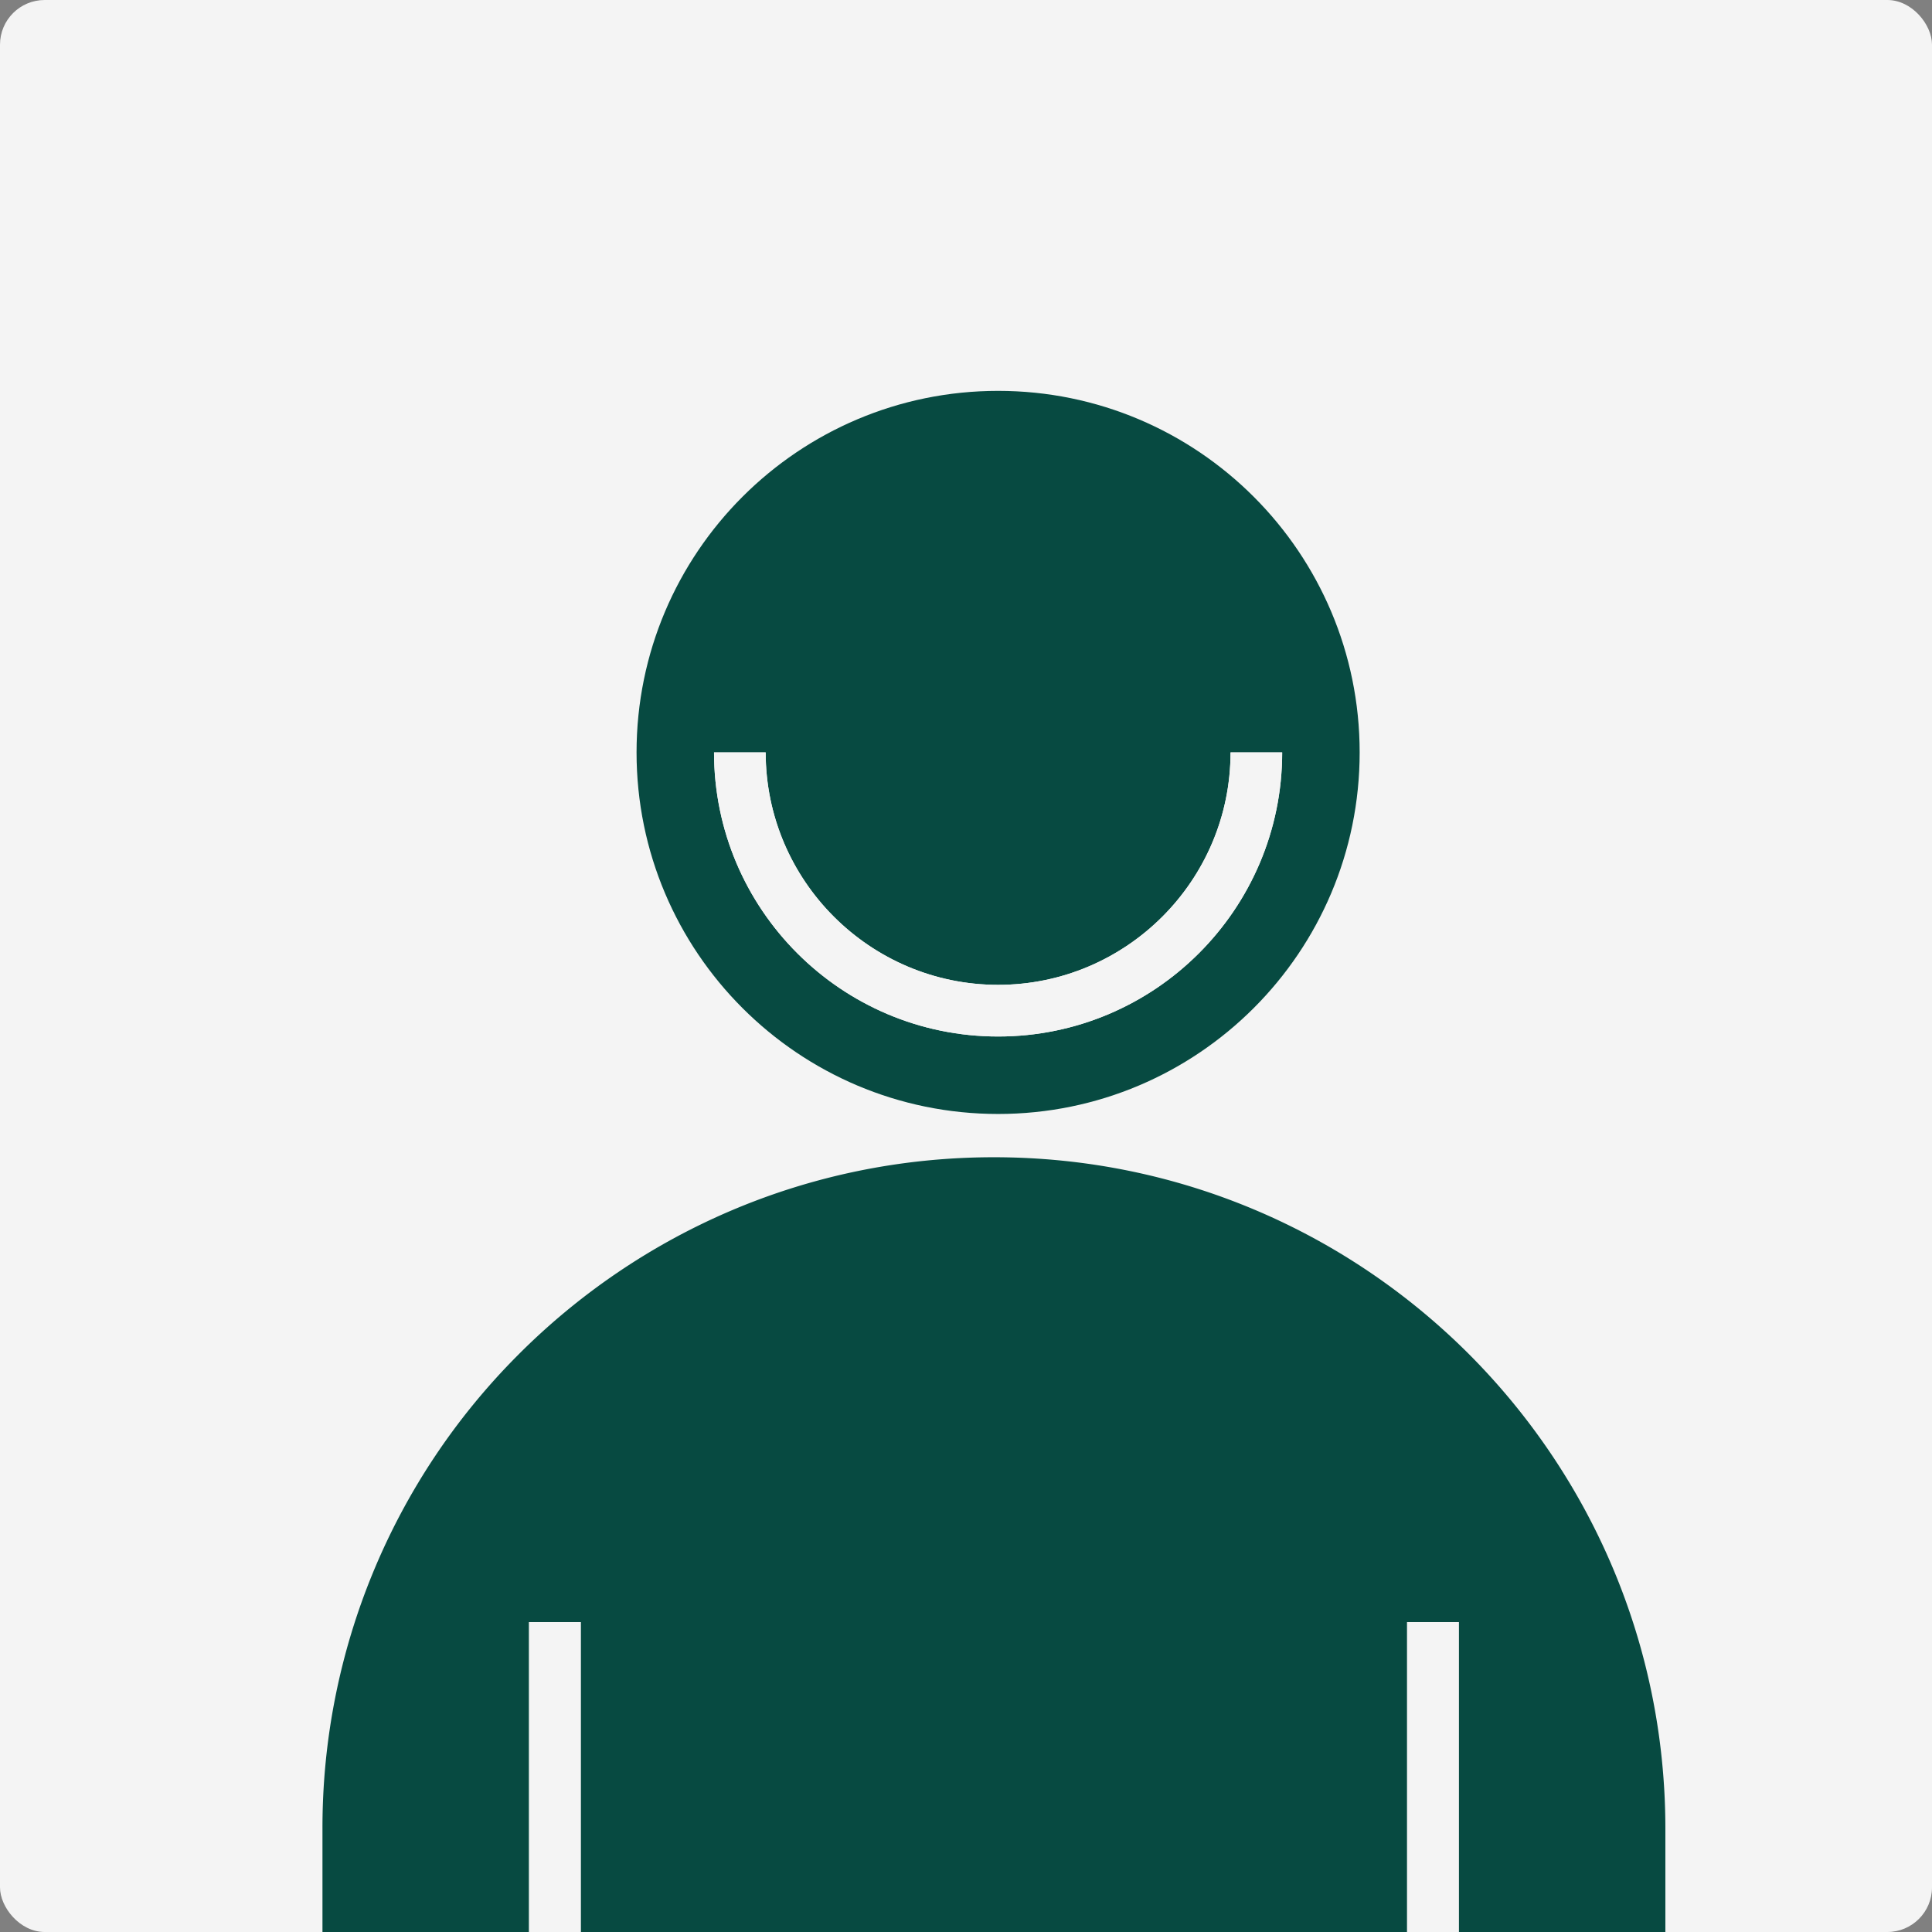
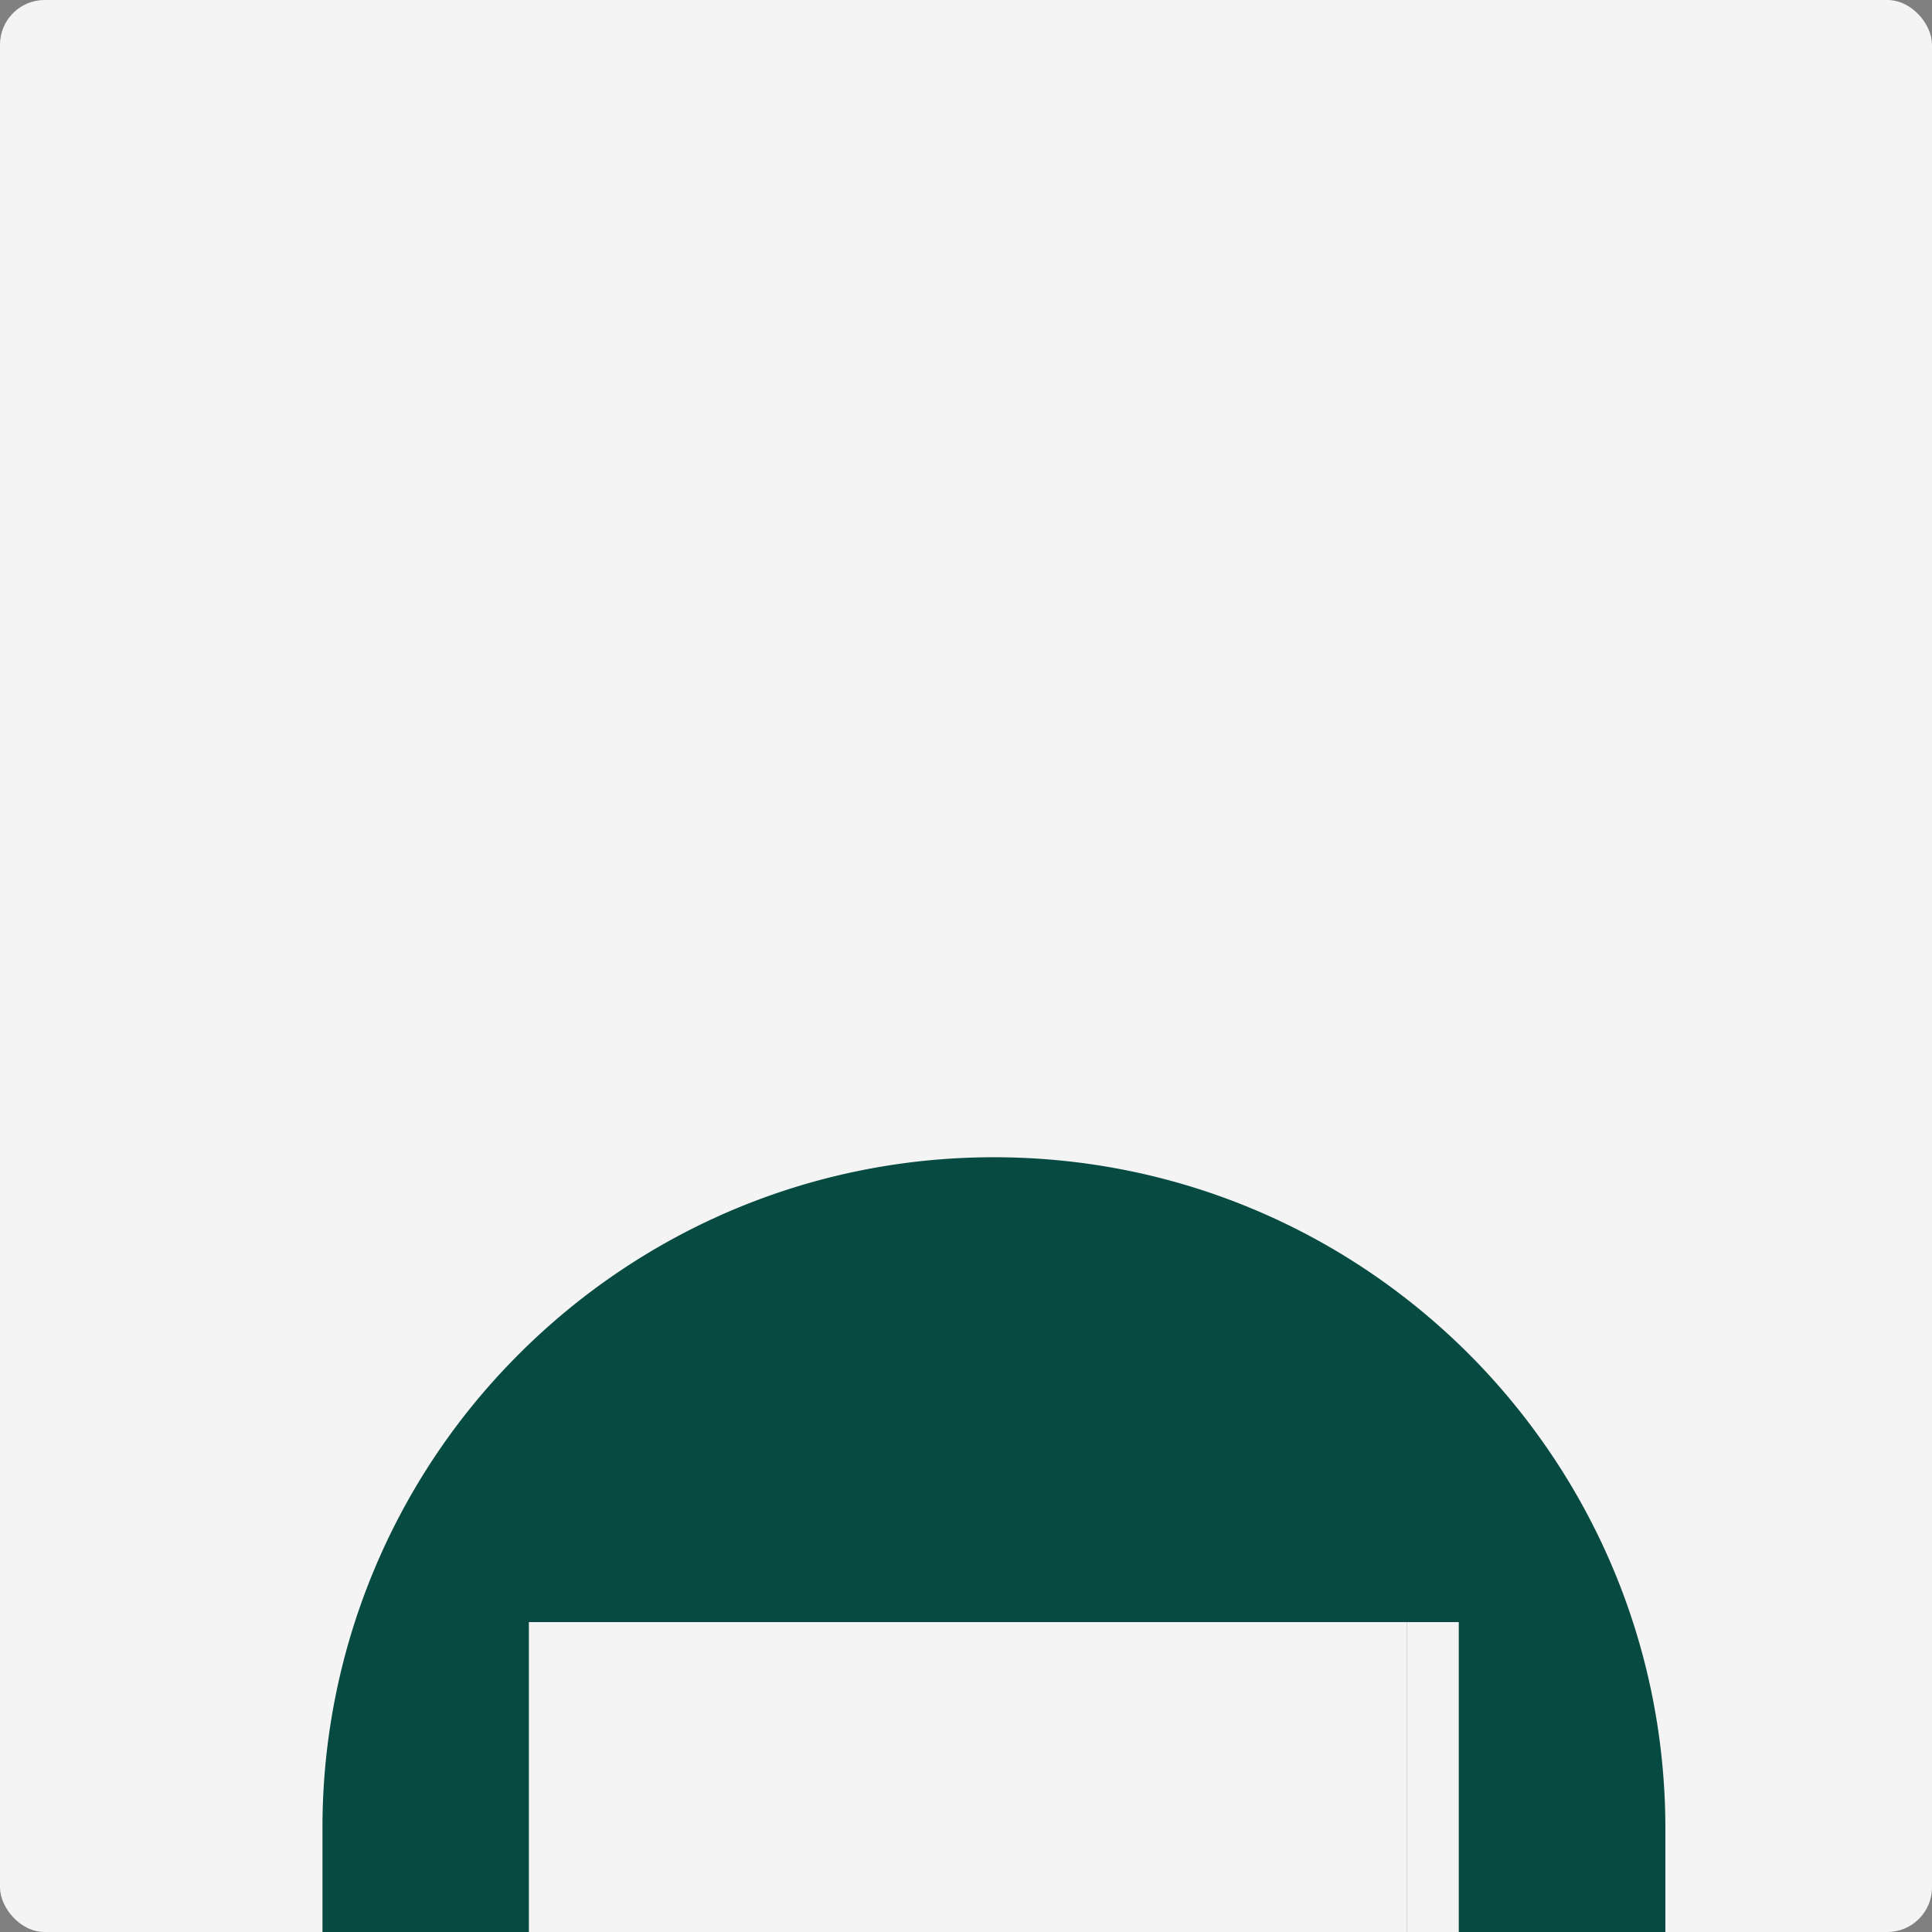
<svg xmlns="http://www.w3.org/2000/svg" width="173" height="173" fill="none">
  <rect width="100%" height="100%" fill="#808080" stroke="none" />
  <rect width="173" height="173" fill="#F4F4F4" rx="4" />
-   <path fill="#074A41" d="M89.375 99.75c17.876 0 32.375-14.5 32.375-32.375C121.75 49.499 107.251 35 89.375 35 71.499 35 57 49.5 57 67.375 57 85.251 71.5 99.75 89.375 99.75ZM68.562 67.375c0 11.47 9.343 20.813 20.813 20.813 11.47 0 20.813-9.343 20.813-20.813h4.624c0 14.037-11.4 25.438-25.437 25.438S63.937 81.412 63.937 67.374h4.626Z" />
  <path fill="#F4F4F4" d="M89.375 92.813c14.037 0 25.438-11.401 25.438-25.438h-4.625c0 11.47-9.343 20.813-20.813 20.813-11.47 0-20.813-9.343-20.813-20.813h-4.624c0 14.037 11.4 25.438 25.437 25.438Z" />
  <path fill="#074A41" d="M131.666 121.385c-10.892-10.961-25.97-17.76-42.666-17.76-16.696 0-31.774 6.799-42.666 17.76a59.893 59.893 0 0 0-17.459 42.365V173h18.5v-27.75H52V173h74v-27.75h4.625V173h18.5v-9.25c0-16.534-6.683-31.496-17.459-42.365Z" />
-   <path fill="#F4F4F4" d="M47.375 145.25H52V173h-4.625v-27.75Zm78.625 0h4.625V173H126v-27.75Z" />
+   <path fill="#F4F4F4" d="M47.375 145.25H52V173h-4.625v-27.75Zh4.625V173H126v-27.75Z" />
</svg>